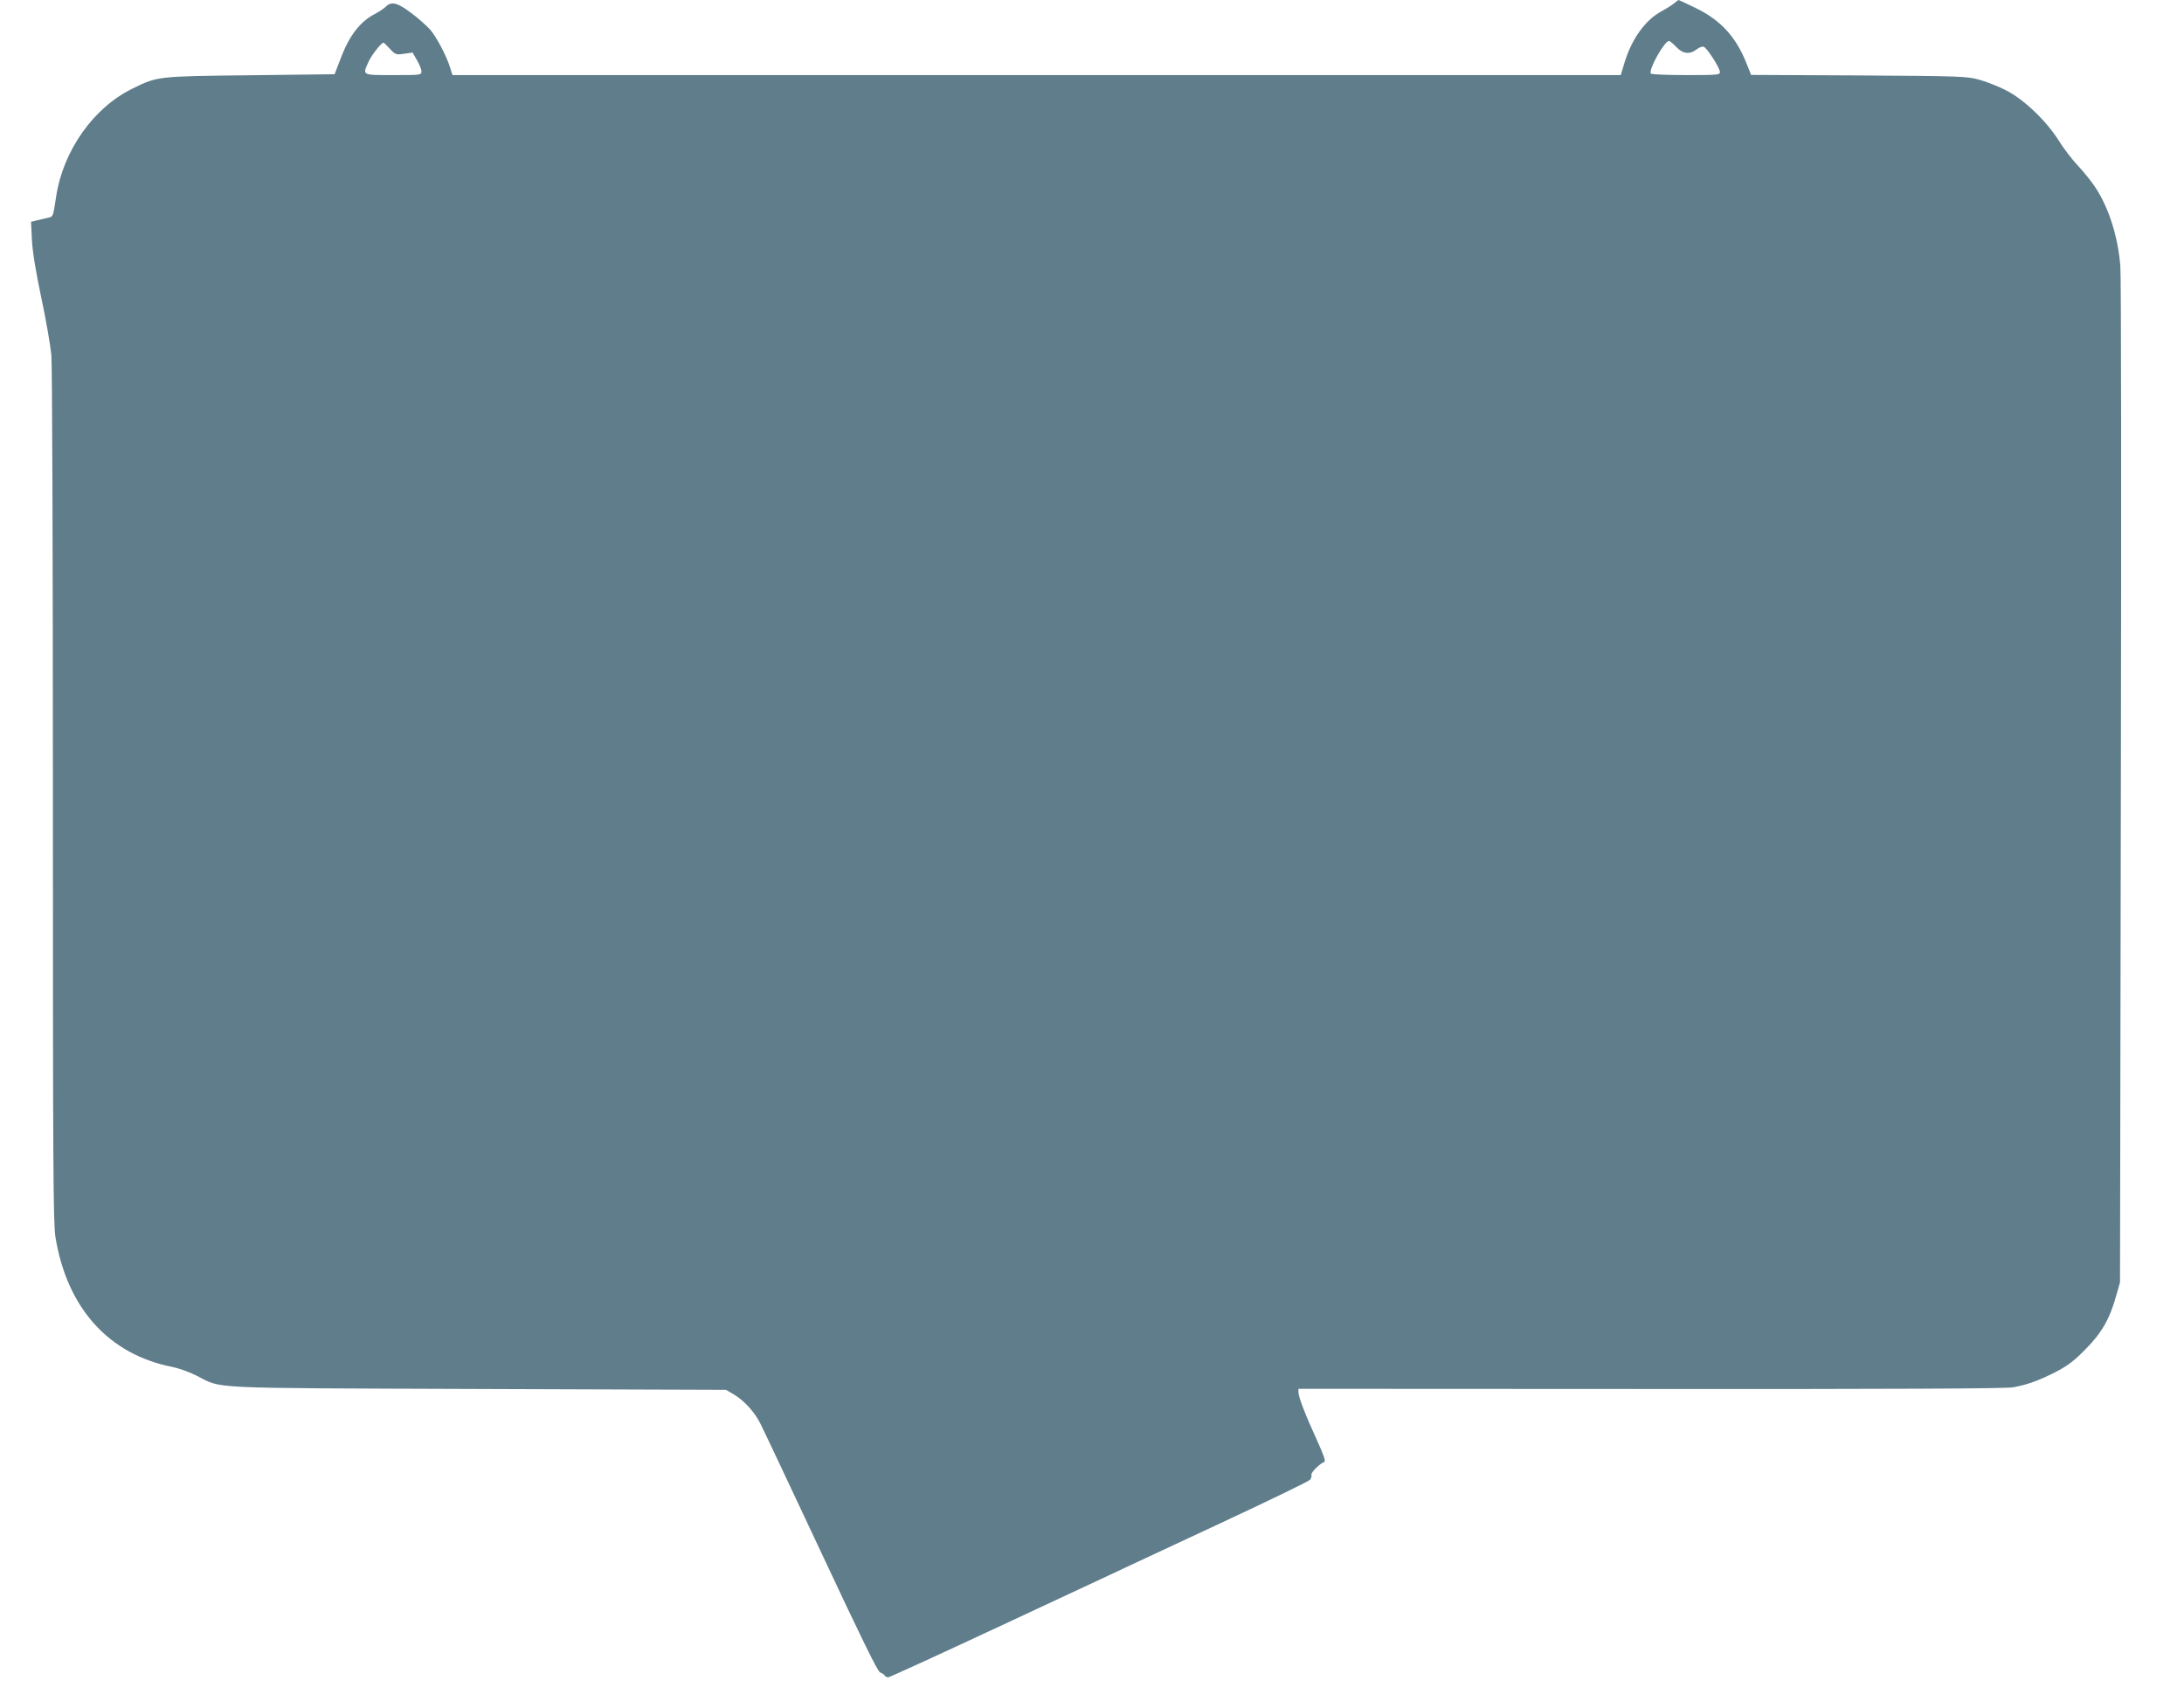
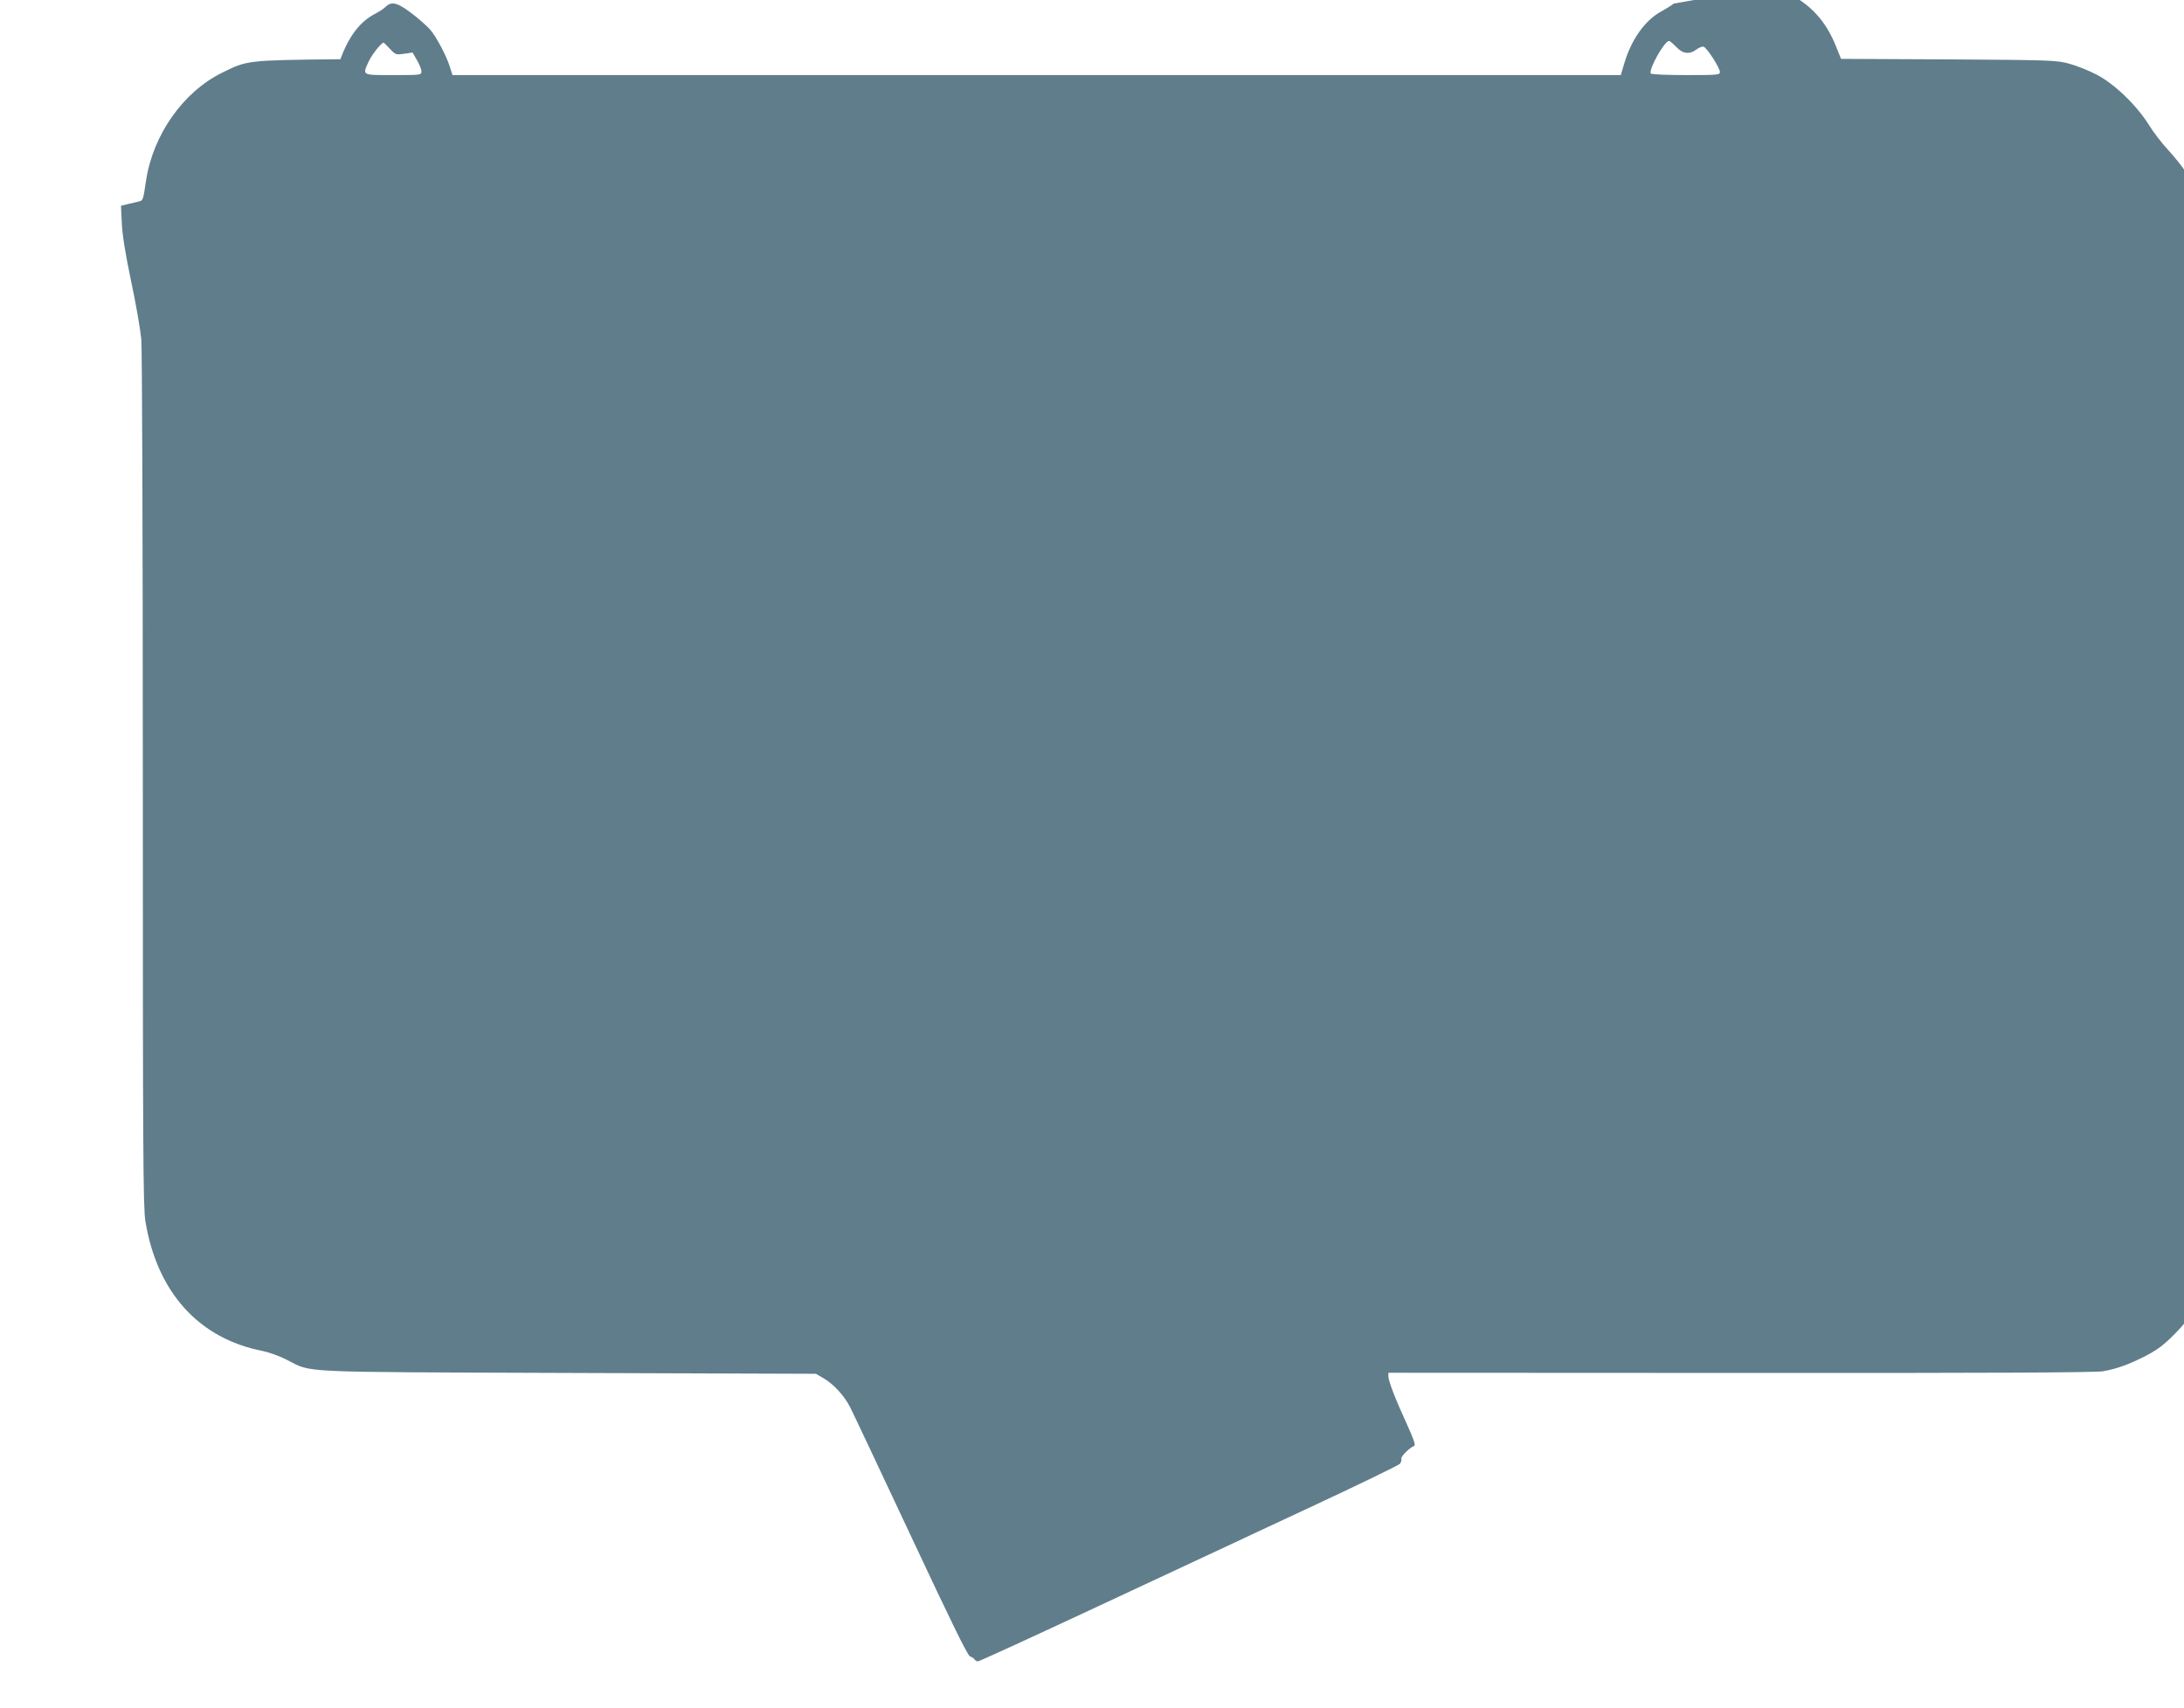
<svg xmlns="http://www.w3.org/2000/svg" version="1.0" width="1280pt" height="1001pt" viewBox="0 0 1280 1001" preserveAspectRatio="xMidYMid meet">
  <g transform="translate(0,1001) scale(0.1,-0.1)" fill="#607d8b" stroke="none">
-     <path d="M9810 9989 c-14 -11 -45 -30 -70 -44 -97 -51 -178 -164 -220 -305 l-21 -70 -3424 0 -3423 0 -17 53 c-20 62 -77 170 -112 211 -13 16 -52 51 -86 79 -102 81 -140 94 -177 57 -10 -10 -37 -28 -58 -39 -91 -46 -156 -130 -207 -268 l-34 -88 -493 -6 c-550 -6 -545 -6 -693 -79 -228 -112 -405 -363 -446 -632 -18 -120 -17 -117 -47 -124 -15 -3 -43 -10 -64 -15 l-36 -9 5 -103 c3 -68 21 -180 54 -337 28 -129 54 -282 60 -340 5 -62 9 -1126 9 -2590 0 -2193 2 -2496 15 -2580 68 -417 313 -688 686 -761 35 -7 98 -29 139 -50 159 -79 21 -73 1650 -79 l1455 -5 46 -27 c58 -34 121 -102 155 -170 15 -29 175 -368 355 -752 236 -504 333 -702 347 -707 11 -4 23 -12 27 -18 3 -6 12 -11 20 -11 8 0 326 146 707 324 381 178 932 435 1223 571 292 136 536 254 543 263 7 9 10 22 8 29 -5 12 50 67 75 75 10 3 -2 39 -43 129 -68 148 -108 252 -108 280 l0 20 2068 -1 c1432 -1 2084 2 2122 10 85 16 147 39 245 88 71 37 108 64 175 132 96 96 145 180 182 315 l23 80 5 2930 c3 1612 2 2973 -3 3025 -13 168 -66 337 -142 455 -20 32 -66 90 -103 130 -37 39 -89 107 -116 151 -71 113 -200 238 -304 292 -45 24 -116 52 -159 64 -76 21 -98 22 -709 26 l-631 3 -27 67 c-61 156 -153 256 -302 327 -51 25 -95 45 -96 45 -2 0 -14 -10 -28 -21z m14 -254 c39 -41 79 -46 120 -14 15 11 33 18 41 15 20 -7 95 -124 95 -148 0 -17 -12 -18 -199 -18 -114 0 -202 4 -206 9 -14 24 80 191 107 191 5 0 24 -16 42 -35z m-7539 -11 c33 -35 36 -36 84 -29 l49 7 26 -45 c14 -24 26 -53 26 -65 0 -22 -3 -22 -165 -22 -187 0 -182 -3 -144 80 17 38 74 110 87 110 2 0 19 -16 37 -36z" />
+     <path d="M9810 9989 c-14 -11 -45 -30 -70 -44 -97 -51 -178 -164 -220 -305 l-21 -70 -3424 0 -3423 0 -17 53 c-20 62 -77 170 -112 211 -13 16 -52 51 -86 79 -102 81 -140 94 -177 57 -10 -10 -37 -28 -58 -39 -91 -46 -156 -130 -207 -268 c-550 -6 -545 -6 -693 -79 -228 -112 -405 -363 -446 -632 -18 -120 -17 -117 -47 -124 -15 -3 -43 -10 -64 -15 l-36 -9 5 -103 c3 -68 21 -180 54 -337 28 -129 54 -282 60 -340 5 -62 9 -1126 9 -2590 0 -2193 2 -2496 15 -2580 68 -417 313 -688 686 -761 35 -7 98 -29 139 -50 159 -79 21 -73 1650 -79 l1455 -5 46 -27 c58 -34 121 -102 155 -170 15 -29 175 -368 355 -752 236 -504 333 -702 347 -707 11 -4 23 -12 27 -18 3 -6 12 -11 20 -11 8 0 326 146 707 324 381 178 932 435 1223 571 292 136 536 254 543 263 7 9 10 22 8 29 -5 12 50 67 75 75 10 3 -2 39 -43 129 -68 148 -108 252 -108 280 l0 20 2068 -1 c1432 -1 2084 2 2122 10 85 16 147 39 245 88 71 37 108 64 175 132 96 96 145 180 182 315 l23 80 5 2930 c3 1612 2 2973 -3 3025 -13 168 -66 337 -142 455 -20 32 -66 90 -103 130 -37 39 -89 107 -116 151 -71 113 -200 238 -304 292 -45 24 -116 52 -159 64 -76 21 -98 22 -709 26 l-631 3 -27 67 c-61 156 -153 256 -302 327 -51 25 -95 45 -96 45 -2 0 -14 -10 -28 -21z m14 -254 c39 -41 79 -46 120 -14 15 11 33 18 41 15 20 -7 95 -124 95 -148 0 -17 -12 -18 -199 -18 -114 0 -202 4 -206 9 -14 24 80 191 107 191 5 0 24 -16 42 -35z m-7539 -11 c33 -35 36 -36 84 -29 l49 7 26 -45 c14 -24 26 -53 26 -65 0 -22 -3 -22 -165 -22 -187 0 -182 -3 -144 80 17 38 74 110 87 110 2 0 19 -16 37 -36z" />
  </g>
</svg>